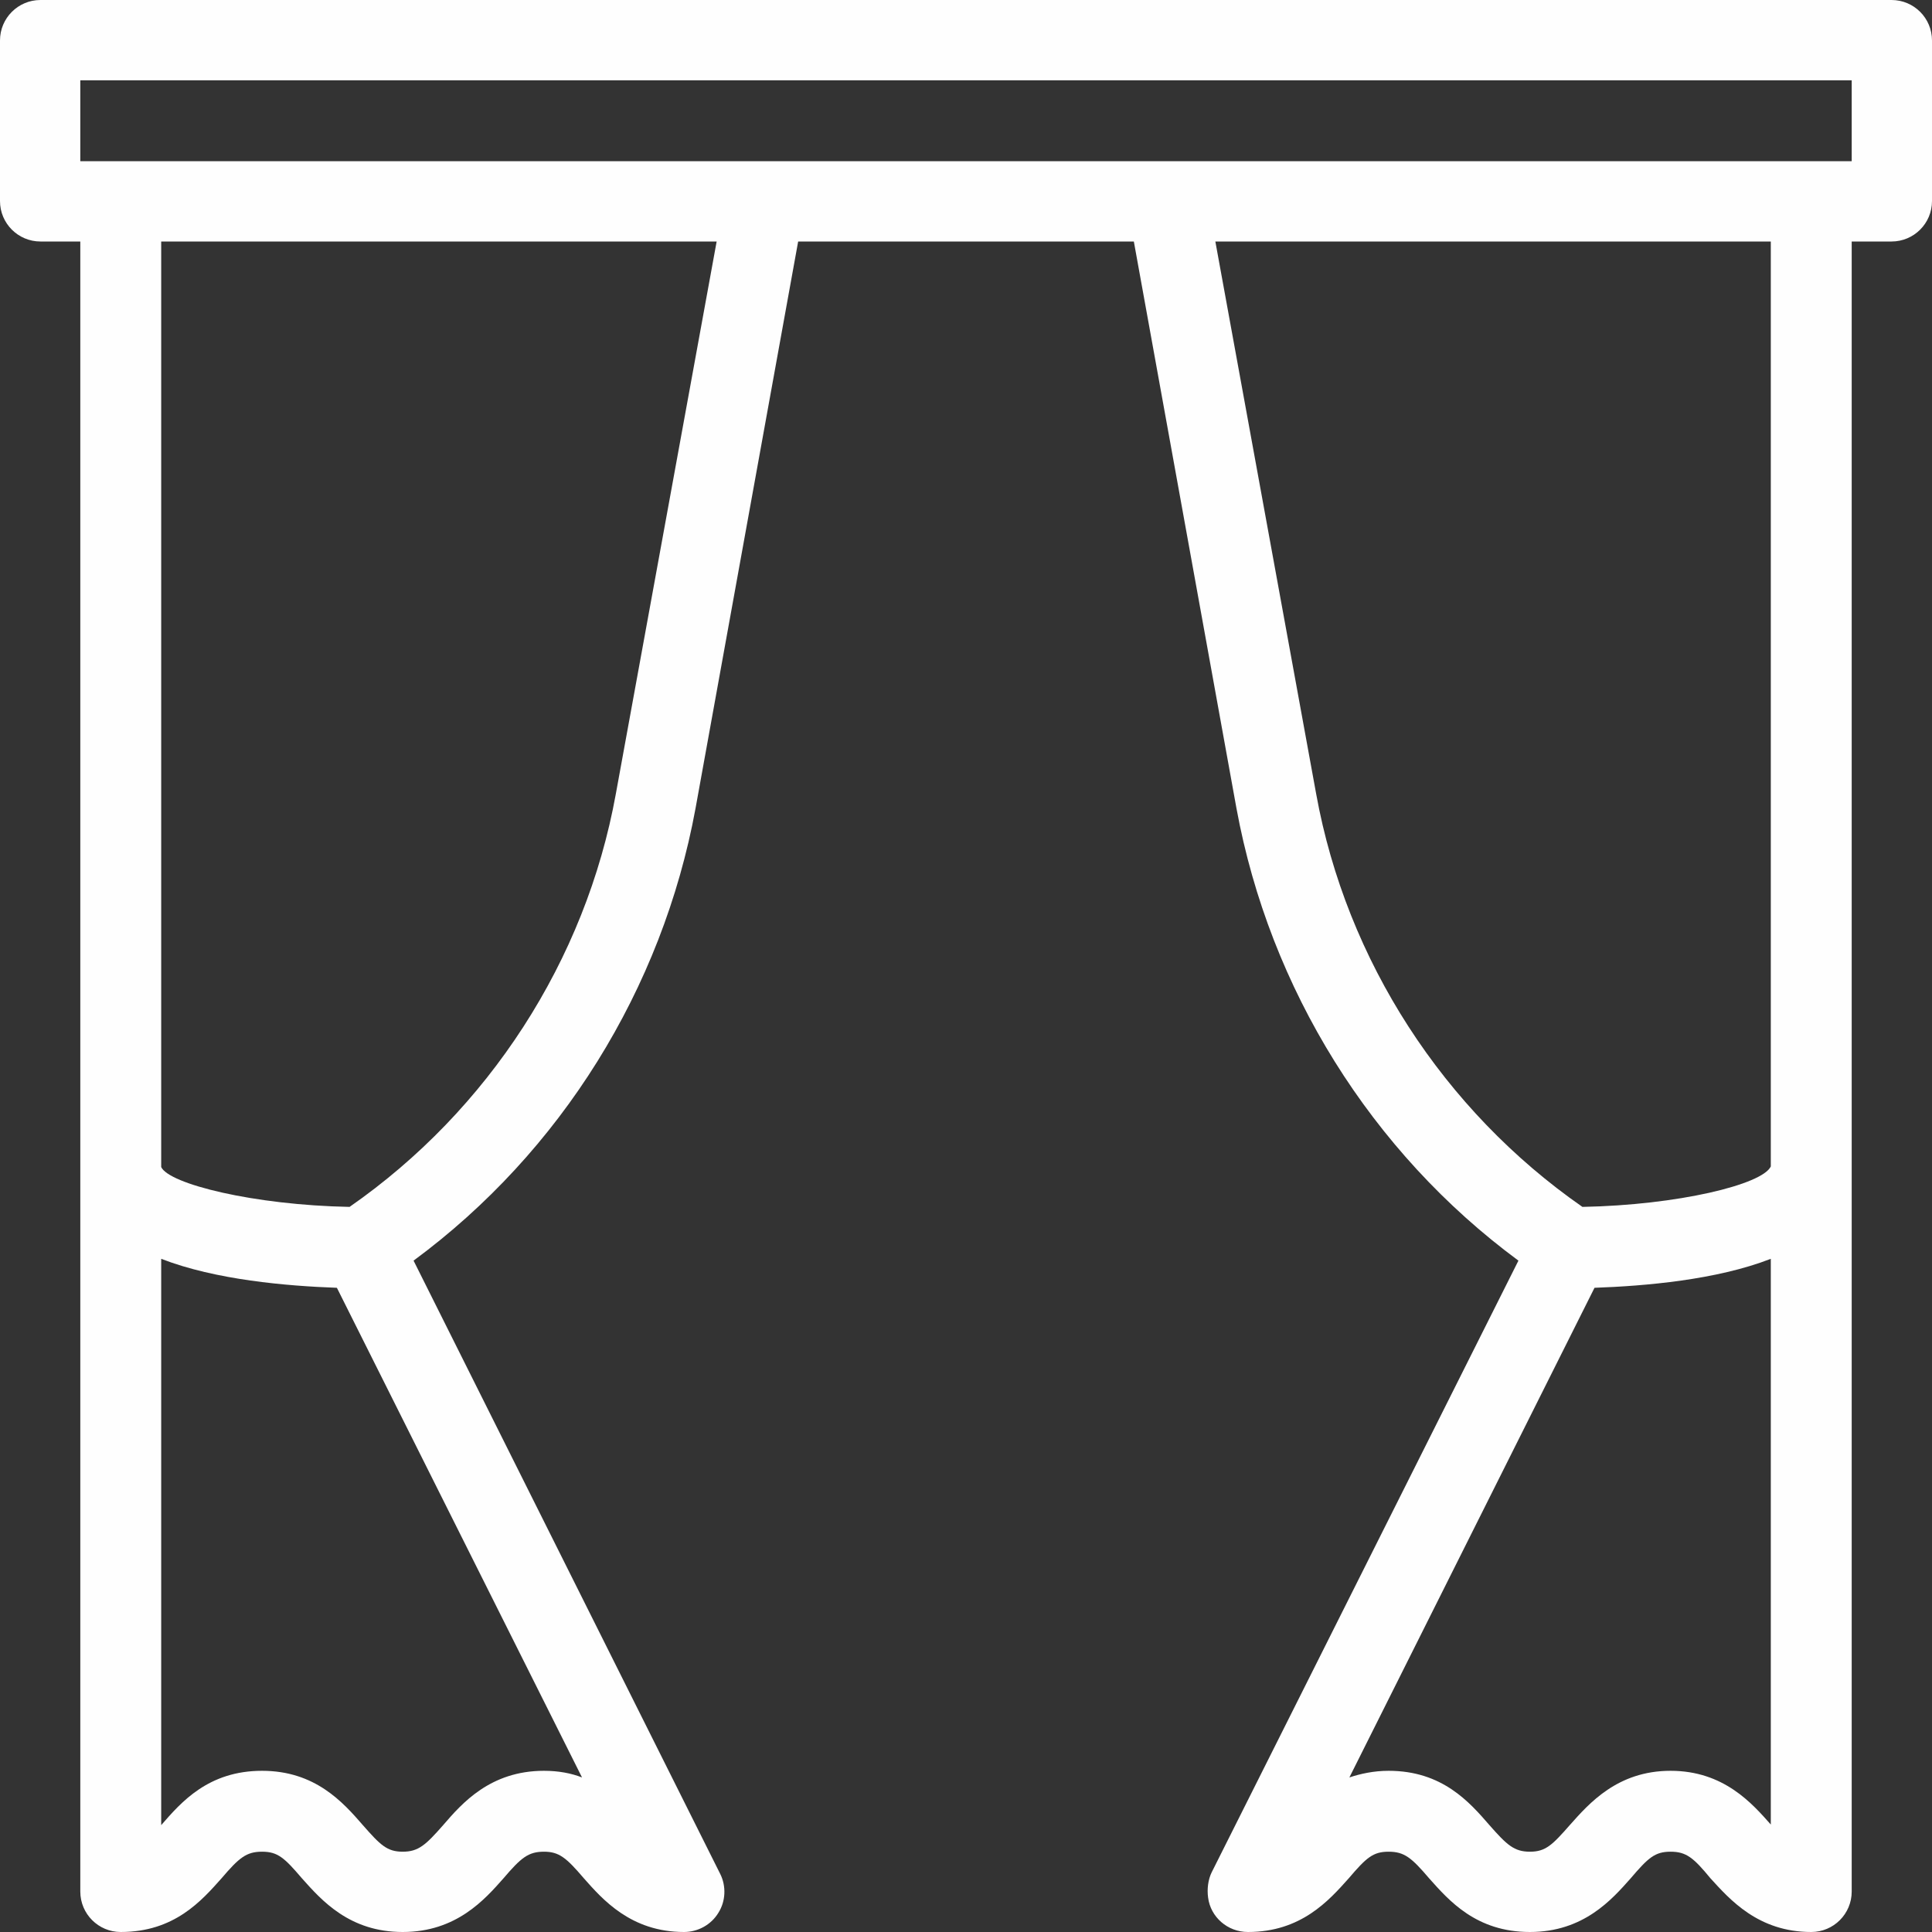
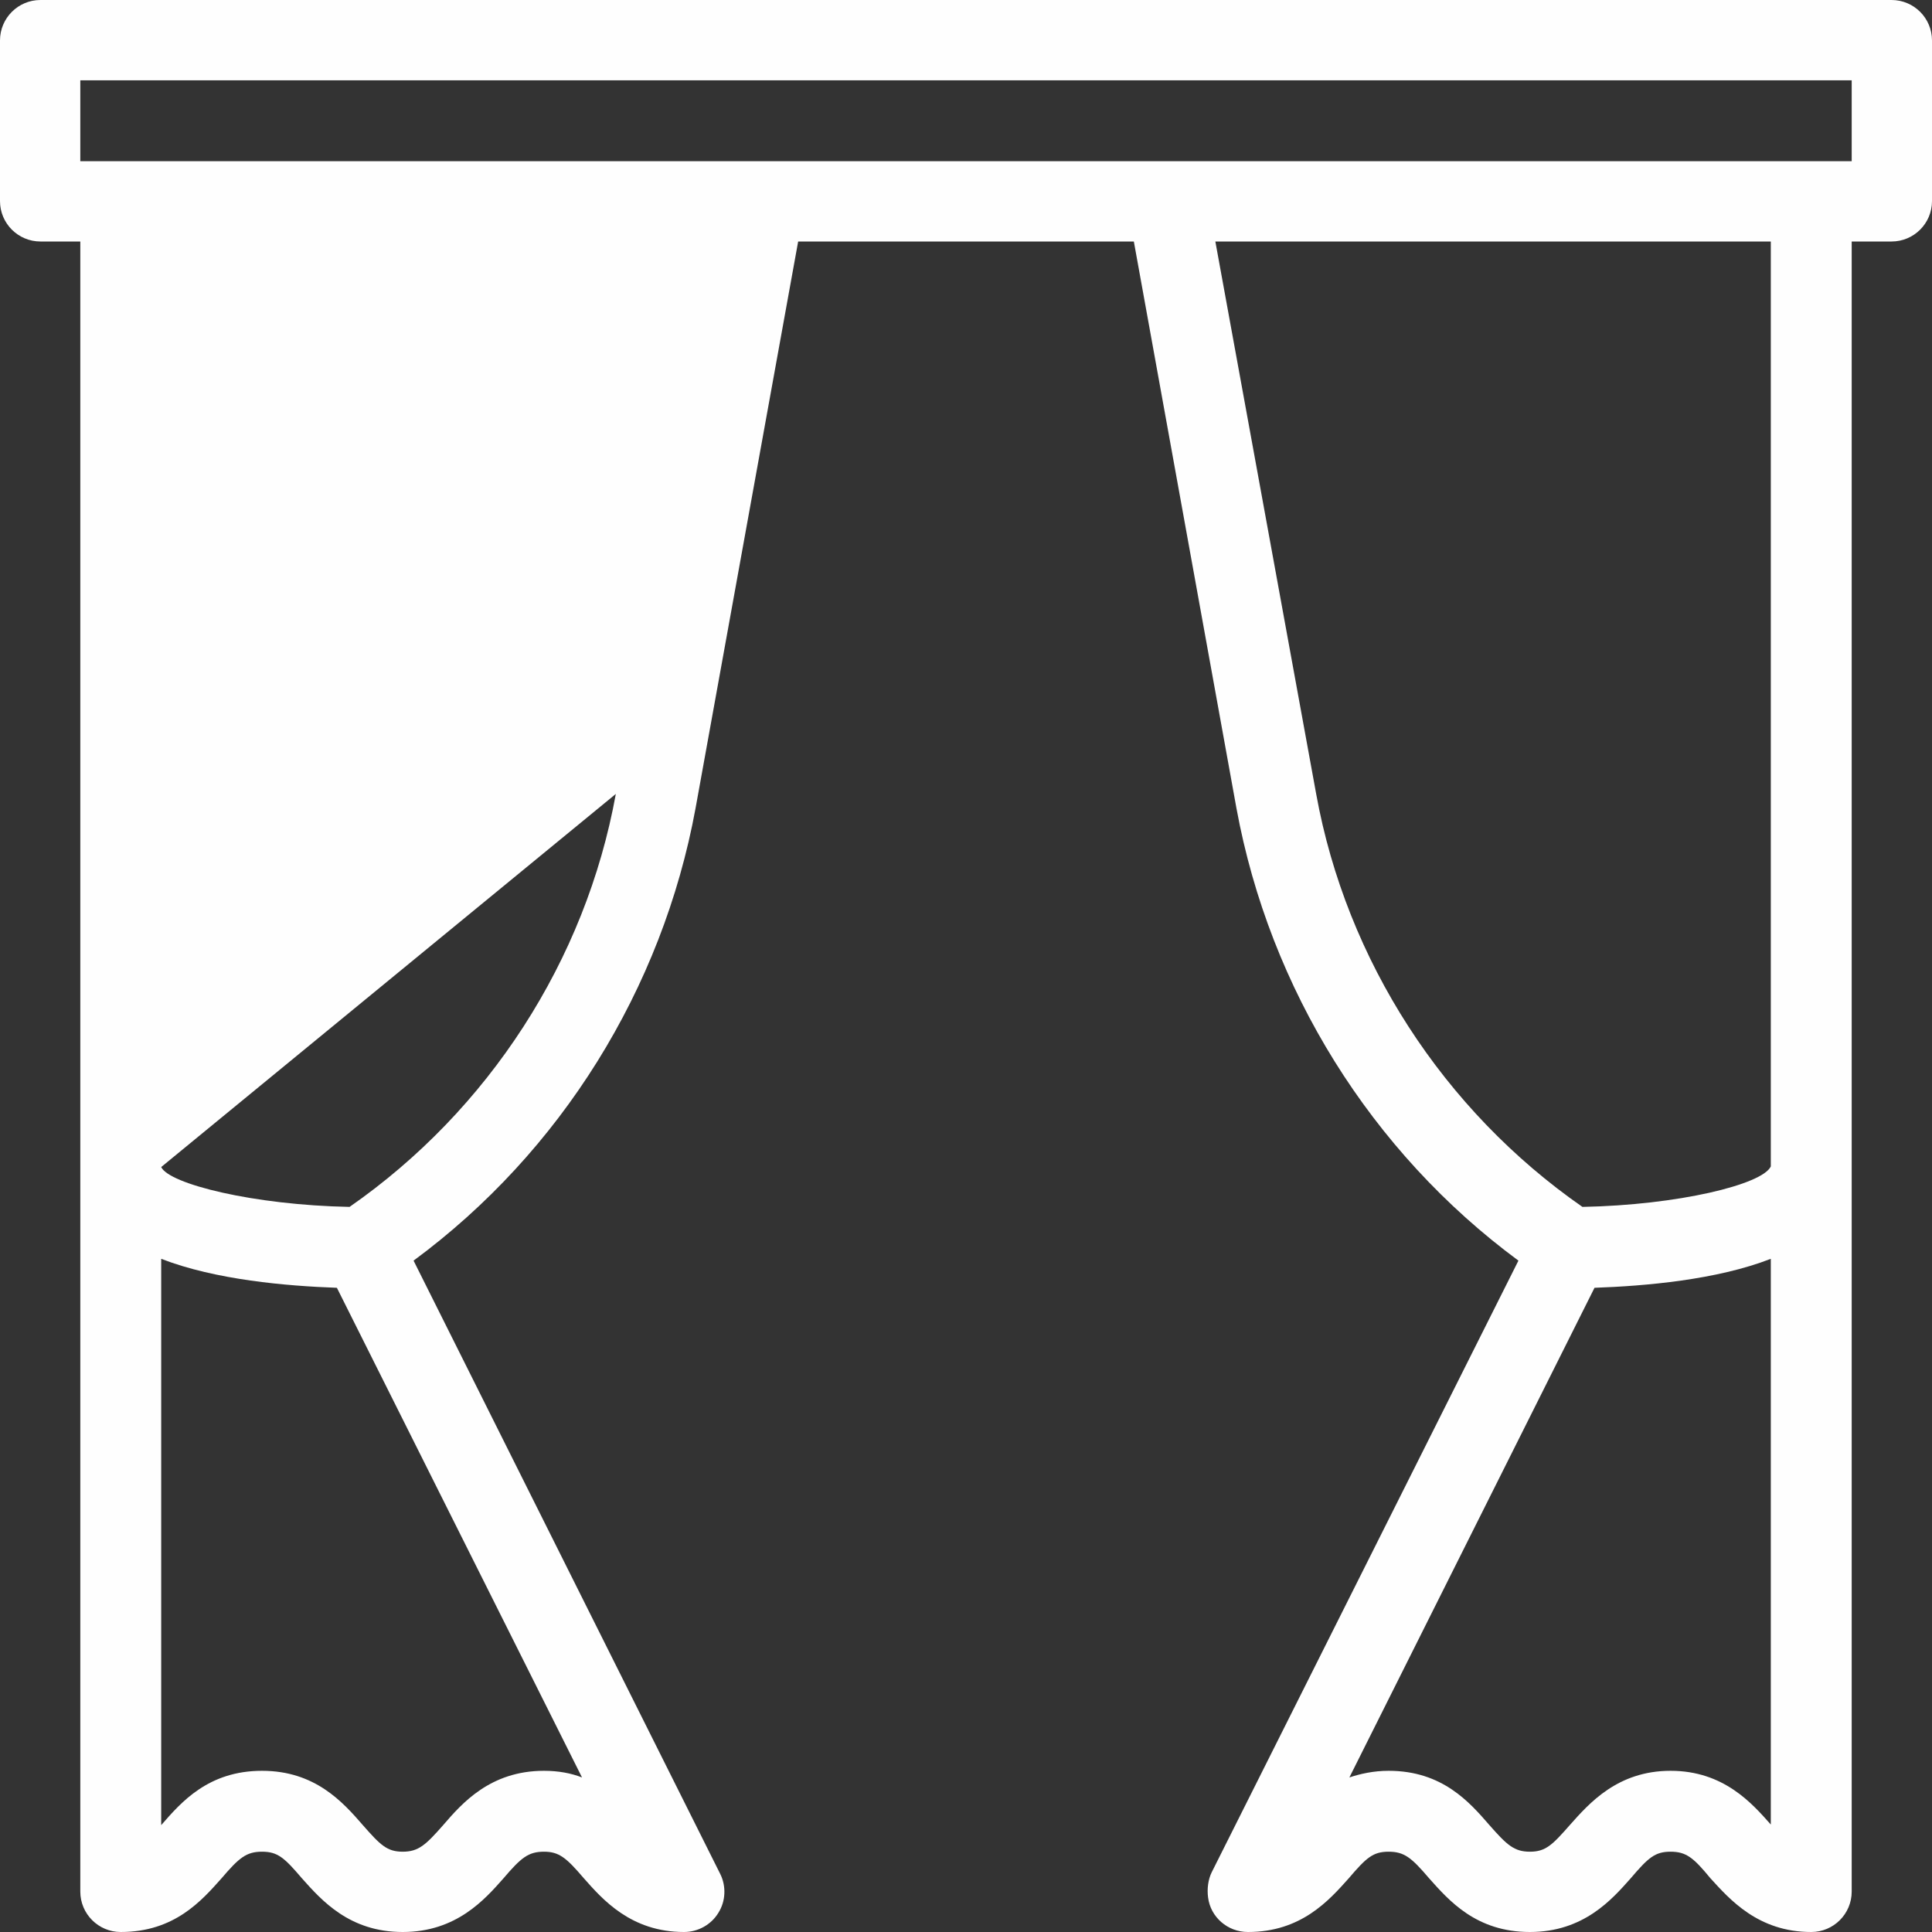
<svg xmlns="http://www.w3.org/2000/svg" xml:space="preserve" width="32mm" height="32mm" version="1.1" style="shape-rendering:geometricPrecision; text-rendering:geometricPrecision; image-rendering:optimizeQuality; fill-rule:evenodd; clip-rule:evenodd" viewBox="0 0 3200 3200">
  <rect x="0" y="0" width="3200" height="3200" fill="#333333" stroke="none" />
  <defs>
    <style type="text/css">
   
    .fil0 {fill:#FEFEFE}
   
  </style>
  </defs>
  <g id="Layer_x0020_1">
-     <path class="fil0" d="M3067 267l-2934 0 0 -134 2934 0 0 134zm-134 1665c-14,30 -154,64 -312,67 -230,-160 -391,-408 -441,-684l-167 -915 920 0 0 1532zm-166 1001c-88,0 -135,54 -167,90 -29,33 -40,44 -66,44 -26,0 -38,-11 -67,-44 -33,-38 -78,-90 -167,-90 -25,0 -47,5 -65,11l406 -811c84,-3 202,-13 292,-48l0 937c-31,-35 -78,-89 -166,-89zm-1747 -1618c-50,276 -211,524 -441,684 -159,-3 -299,-38 -312,-66l0 -1533 920 0 -167 915zm-56 1629c-18,-7 -39,-11 -63,-11 -89,0 -136,54 -167,90 -29,33 -41,44 -67,44 -26,0 -37,-11 -66,-44 -33,-38 -79,-90 -167,-90 -89,0 -134,52 -167,90l0 -938c90,35 208,45 291,48l406 811zm2169 -2944l-3066 0c-37,0 -67,30 -67,67l0 266c0,37 30,67 67,67l66 0 0 2733c0,37 30,67 67,67 89,0 134,-52 167,-89 29,-34 41,-44 67,-44 26,0 37,10 66,44 33,37 79,89 167,89 89,0 136,-54 167,-89 29,-34 41,-44 67,-44 25,0 37,10 66,44 31,35 78,89 166,89 23,0 45,-12 57,-32 12,-19 13,-44 3,-64l-508 -1016c244,-180 412,-450 467,-749l170 -939 556 0 170 939c55,299 223,569 467,749l-508 1013c-6,12 -8,28 -6,42 4,32 32,57 66,57 88,0 134,-52 167,-89 29,-34 40,-44 66,-44 26,0 38,10 67,44 33,37 78,89 167,89 89,0 136,-54 167,-89 29,-34 40,-44 66,-44 26,0 38,10 66,44 32,35 79,89 167,89 37,0 67,-30 67,-67l0 -2733 66 0c37,0 67,-30 67,-67l0 -266c0,-37 -30,-67 -67,-67z" />
+     <path class="fil0" d="M3067 267l-2934 0 0 -134 2934 0 0 134zm-134 1665c-14,30 -154,64 -312,67 -230,-160 -391,-408 -441,-684l-167 -915 920 0 0 1532zm-166 1001c-88,0 -135,54 -167,90 -29,33 -40,44 -66,44 -26,0 -38,-11 -67,-44 -33,-38 -78,-90 -167,-90 -25,0 -47,5 -65,11l406 -811c84,-3 202,-13 292,-48l0 937c-31,-35 -78,-89 -166,-89zm-1747 -1618c-50,276 -211,524 -441,684 -159,-3 -299,-38 -312,-66zm-56 1629c-18,-7 -39,-11 -63,-11 -89,0 -136,54 -167,90 -29,33 -41,44 -67,44 -26,0 -37,-11 -66,-44 -33,-38 -79,-90 -167,-90 -89,0 -134,52 -167,90l0 -938c90,35 208,45 291,48l406 811zm2169 -2944l-3066 0c-37,0 -67,30 -67,67l0 266c0,37 30,67 67,67l66 0 0 2733c0,37 30,67 67,67 89,0 134,-52 167,-89 29,-34 41,-44 67,-44 26,0 37,10 66,44 33,37 79,89 167,89 89,0 136,-54 167,-89 29,-34 41,-44 67,-44 25,0 37,10 66,44 31,35 78,89 166,89 23,0 45,-12 57,-32 12,-19 13,-44 3,-64l-508 -1016c244,-180 412,-450 467,-749l170 -939 556 0 170 939c55,299 223,569 467,749l-508 1013c-6,12 -8,28 -6,42 4,32 32,57 66,57 88,0 134,-52 167,-89 29,-34 40,-44 66,-44 26,0 38,10 67,44 33,37 78,89 167,89 89,0 136,-54 167,-89 29,-34 40,-44 66,-44 26,0 38,10 66,44 32,35 79,89 167,89 37,0 67,-30 67,-67l0 -2733 66 0c37,0 67,-30 67,-67l0 -266c0,-37 -30,-67 -67,-67z" />
  </g>
</svg>